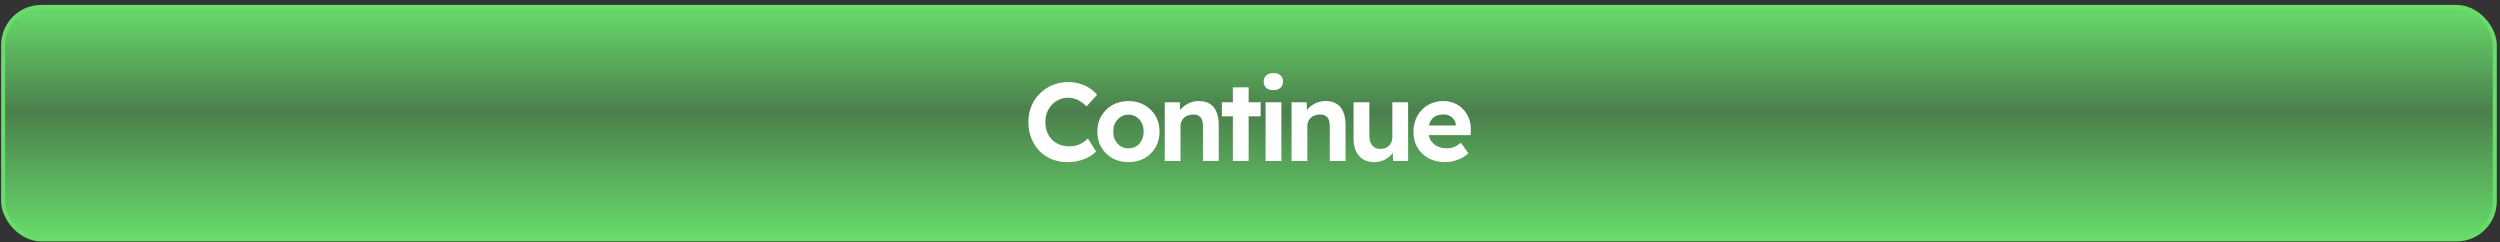
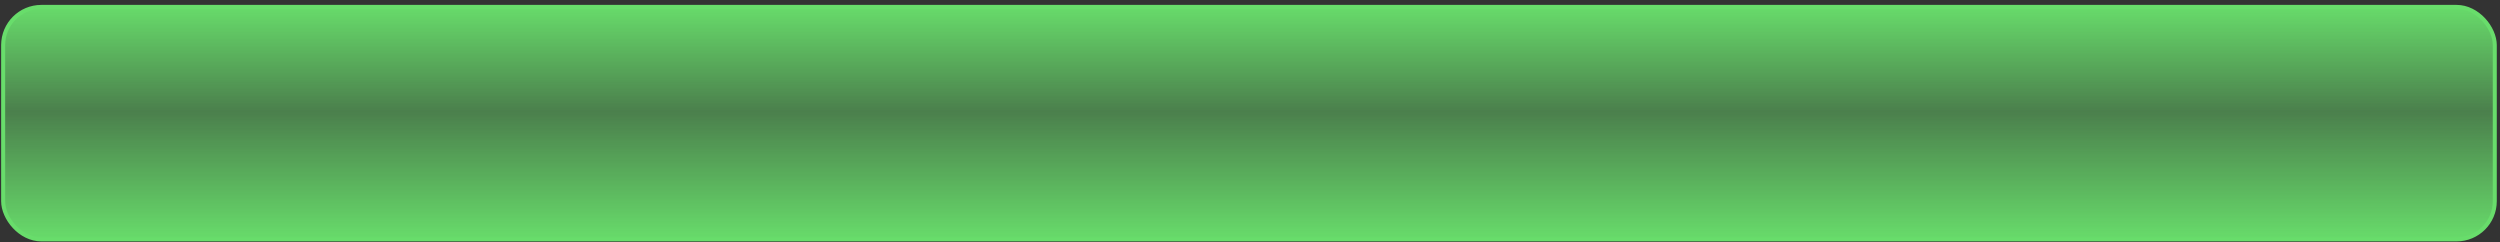
<svg xmlns="http://www.w3.org/2000/svg" width="495" height="48" viewBox="0 0 495 48" fill="none">
  <rect x="0" y="0" width="495" height="48" fill="#333333" stroke="none" />
  <rect x="0.624" y="1.368" width="493.342" height="46.033" rx="7.559" fill="url(#paint0_linear_786_10665)" />
  <rect x="0.624" y="1.368" width="493.342" height="46.033" rx="7.559" stroke="#68DD6B" stroke-width="0.796" />
-   <path d="M211.386 32.104C210.256 32.104 209.215 31.914 208.262 31.532C207.323 31.136 206.502 30.586 205.798 29.882C205.108 29.164 204.573 28.32 204.192 27.352C203.81 26.37 203.62 25.299 203.62 24.14C203.62 23.011 203.818 21.97 204.214 21.016C204.61 20.048 205.167 19.212 205.886 18.508C206.604 17.79 207.448 17.232 208.416 16.836C209.384 16.44 210.432 16.242 211.562 16.242C212.295 16.242 213.014 16.345 213.718 16.55C214.436 16.741 215.089 17.027 215.676 17.408C216.277 17.79 216.79 18.244 217.216 18.772L215.148 21.06C214.796 20.708 214.429 20.408 214.048 20.158C213.681 19.894 213.285 19.696 212.86 19.564C212.449 19.418 212.009 19.344 211.54 19.344C210.909 19.344 210.315 19.462 209.758 19.696C209.215 19.931 208.738 20.261 208.328 20.686C207.917 21.097 207.587 21.603 207.338 22.204C207.103 22.791 206.986 23.444 206.986 24.162C206.986 24.896 207.103 25.563 207.338 26.164C207.572 26.751 207.902 27.257 208.328 27.682C208.753 28.093 209.259 28.416 209.846 28.65C210.447 28.87 211.107 28.98 211.826 28.98C212.295 28.98 212.75 28.914 213.19 28.782C213.63 28.65 214.033 28.467 214.4 28.232C214.781 27.998 215.118 27.726 215.412 27.418L217.018 29.992C216.666 30.388 216.189 30.748 215.588 31.07C215.001 31.393 214.341 31.65 213.608 31.84C212.874 32.016 212.134 32.104 211.386 32.104ZM223.452 32.104C222.264 32.104 221.2 31.848 220.262 31.334C219.338 30.806 218.604 30.088 218.062 29.178C217.534 28.269 217.27 27.228 217.27 26.054C217.27 24.881 217.534 23.847 218.062 22.952C218.604 22.043 219.338 21.324 220.262 20.796C221.2 20.268 222.264 20.004 223.452 20.004C224.625 20.004 225.674 20.268 226.598 20.796C227.536 21.324 228.27 22.043 228.798 22.952C229.326 23.847 229.59 24.881 229.59 26.054C229.59 27.228 229.326 28.269 228.798 29.178C228.27 30.088 227.536 30.806 226.598 31.334C225.674 31.848 224.625 32.104 223.452 32.104ZM223.452 29.376C224.024 29.376 224.537 29.237 224.992 28.958C225.446 28.665 225.798 28.269 226.048 27.77C226.312 27.257 226.444 26.685 226.444 26.054C226.444 25.409 226.312 24.837 226.048 24.338C225.798 23.825 225.446 23.429 224.992 23.15C224.537 22.857 224.024 22.71 223.452 22.71C222.865 22.71 222.344 22.857 221.89 23.15C221.435 23.444 221.076 23.84 220.812 24.338C220.548 24.837 220.423 25.409 220.438 26.054C220.423 26.685 220.548 27.257 220.812 27.77C221.076 28.269 221.435 28.665 221.89 28.958C222.344 29.237 222.865 29.376 223.452 29.376ZM230.62 31.884V20.246H233.612L233.7 22.622L233.084 22.886C233.245 22.358 233.531 21.882 233.942 21.456C234.367 21.016 234.873 20.664 235.46 20.4C236.047 20.136 236.663 20.004 237.308 20.004C238.188 20.004 238.921 20.18 239.508 20.532C240.109 20.884 240.557 21.42 240.85 22.138C241.158 22.842 241.312 23.715 241.312 24.756V31.884H238.188V24.998C238.188 24.47 238.115 24.03 237.968 23.678C237.821 23.326 237.594 23.07 237.286 22.908C236.993 22.732 236.626 22.659 236.186 22.688C235.834 22.688 235.504 22.747 235.196 22.864C234.903 22.967 234.646 23.121 234.426 23.326C234.221 23.532 234.052 23.766 233.92 24.03C233.803 24.294 233.744 24.58 233.744 24.888V31.884H232.204C231.867 31.884 231.566 31.884 231.302 31.884C231.038 31.884 230.811 31.884 230.62 31.884ZM244.108 31.884V17.298H247.232V31.884H244.108ZM241.93 23.04V20.246H249.608V23.04H241.93ZM250.588 31.884V20.246H253.712V31.884H250.588ZM252.128 17.848C251.527 17.848 251.057 17.702 250.72 17.408C250.383 17.115 250.214 16.697 250.214 16.154C250.214 15.656 250.383 15.252 250.72 14.944C251.072 14.622 251.541 14.46 252.128 14.46C252.729 14.46 253.199 14.614 253.536 14.922C253.873 15.216 254.042 15.626 254.042 16.154C254.042 16.668 253.866 17.078 253.514 17.386C253.177 17.694 252.715 17.848 252.128 17.848ZM255.728 31.884V20.246H258.72L258.808 22.622L258.192 22.886C258.354 22.358 258.64 21.882 259.05 21.456C259.476 21.016 259.982 20.664 260.568 20.4C261.155 20.136 261.771 20.004 262.416 20.004C263.296 20.004 264.03 20.18 264.616 20.532C265.218 20.884 265.665 21.42 265.958 22.138C266.266 22.842 266.42 23.715 266.42 24.756V31.884H263.296V24.998C263.296 24.47 263.223 24.03 263.076 23.678C262.93 23.326 262.702 23.07 262.394 22.908C262.101 22.732 261.734 22.659 261.294 22.688C260.942 22.688 260.612 22.747 260.304 22.864C260.011 22.967 259.754 23.121 259.534 23.326C259.329 23.532 259.16 23.766 259.028 24.03C258.911 24.294 258.852 24.58 258.852 24.888V31.884H257.312C256.975 31.884 256.674 31.884 256.41 31.884C256.146 31.884 255.919 31.884 255.728 31.884ZM272.098 32.104C271.247 32.104 270.514 31.921 269.898 31.554C269.297 31.173 268.827 30.638 268.49 29.948C268.167 29.244 268.006 28.401 268.006 27.418V20.246H271.13V26.912C271.13 27.44 271.218 27.902 271.394 28.298C271.57 28.68 271.819 28.973 272.142 29.178C272.465 29.384 272.861 29.486 273.33 29.486C273.667 29.486 273.983 29.435 274.276 29.332C274.569 29.215 274.819 29.054 275.024 28.848C275.229 28.643 275.391 28.401 275.508 28.122C275.625 27.844 275.684 27.543 275.684 27.22V20.246H278.808V31.884H275.838L275.728 29.486L276.3 29.222C276.124 29.765 275.831 30.256 275.42 30.696C275.009 31.136 274.518 31.481 273.946 31.73C273.374 31.98 272.758 32.104 272.098 32.104ZM286.153 32.104C284.892 32.104 283.792 31.848 282.853 31.334C281.915 30.821 281.181 30.117 280.653 29.222C280.125 28.328 279.861 27.301 279.861 26.142C279.861 25.248 280.008 24.426 280.301 23.678C280.595 22.93 281.005 22.285 281.533 21.742C282.061 21.185 282.685 20.76 283.403 20.466C284.137 20.158 284.929 20.004 285.779 20.004C286.571 20.004 287.305 20.151 287.979 20.444C288.654 20.723 289.233 21.126 289.717 21.654C290.216 22.168 290.597 22.776 290.861 23.48C291.125 24.184 291.243 24.954 291.213 25.79L291.191 26.758H281.841L281.335 24.844H288.617L288.265 25.24V24.756C288.236 24.36 288.104 24.001 287.869 23.678C287.649 23.356 287.363 23.106 287.011 22.93C286.659 22.754 286.263 22.666 285.823 22.666C285.178 22.666 284.628 22.791 284.173 23.04C283.733 23.29 283.396 23.656 283.161 24.14C282.927 24.624 282.809 25.211 282.809 25.9C282.809 26.604 282.956 27.213 283.249 27.726C283.557 28.24 283.983 28.643 284.525 28.936C285.083 29.215 285.735 29.354 286.483 29.354C286.997 29.354 287.466 29.274 287.891 29.112C288.317 28.951 288.771 28.672 289.255 28.276L290.751 30.366C290.326 30.748 289.857 31.07 289.343 31.334C288.83 31.584 288.302 31.774 287.759 31.906C287.217 32.038 286.681 32.104 286.153 32.104Z" fill="white" />
  <defs>
    <linearGradient id="paint0_linear_786_10665" x1="247.295" y1="0.97" x2="247.295" y2="47.799" gradientUnits="userSpaceOnUse">
      <stop stop-color="#68DD6B" />
      <stop offset="0.45" stop-color="#68DD6B" stop-opacity="0.45" />
      <stop offset="1" stop-color="#68DD6B" />
    </linearGradient>
  </defs>
</svg>